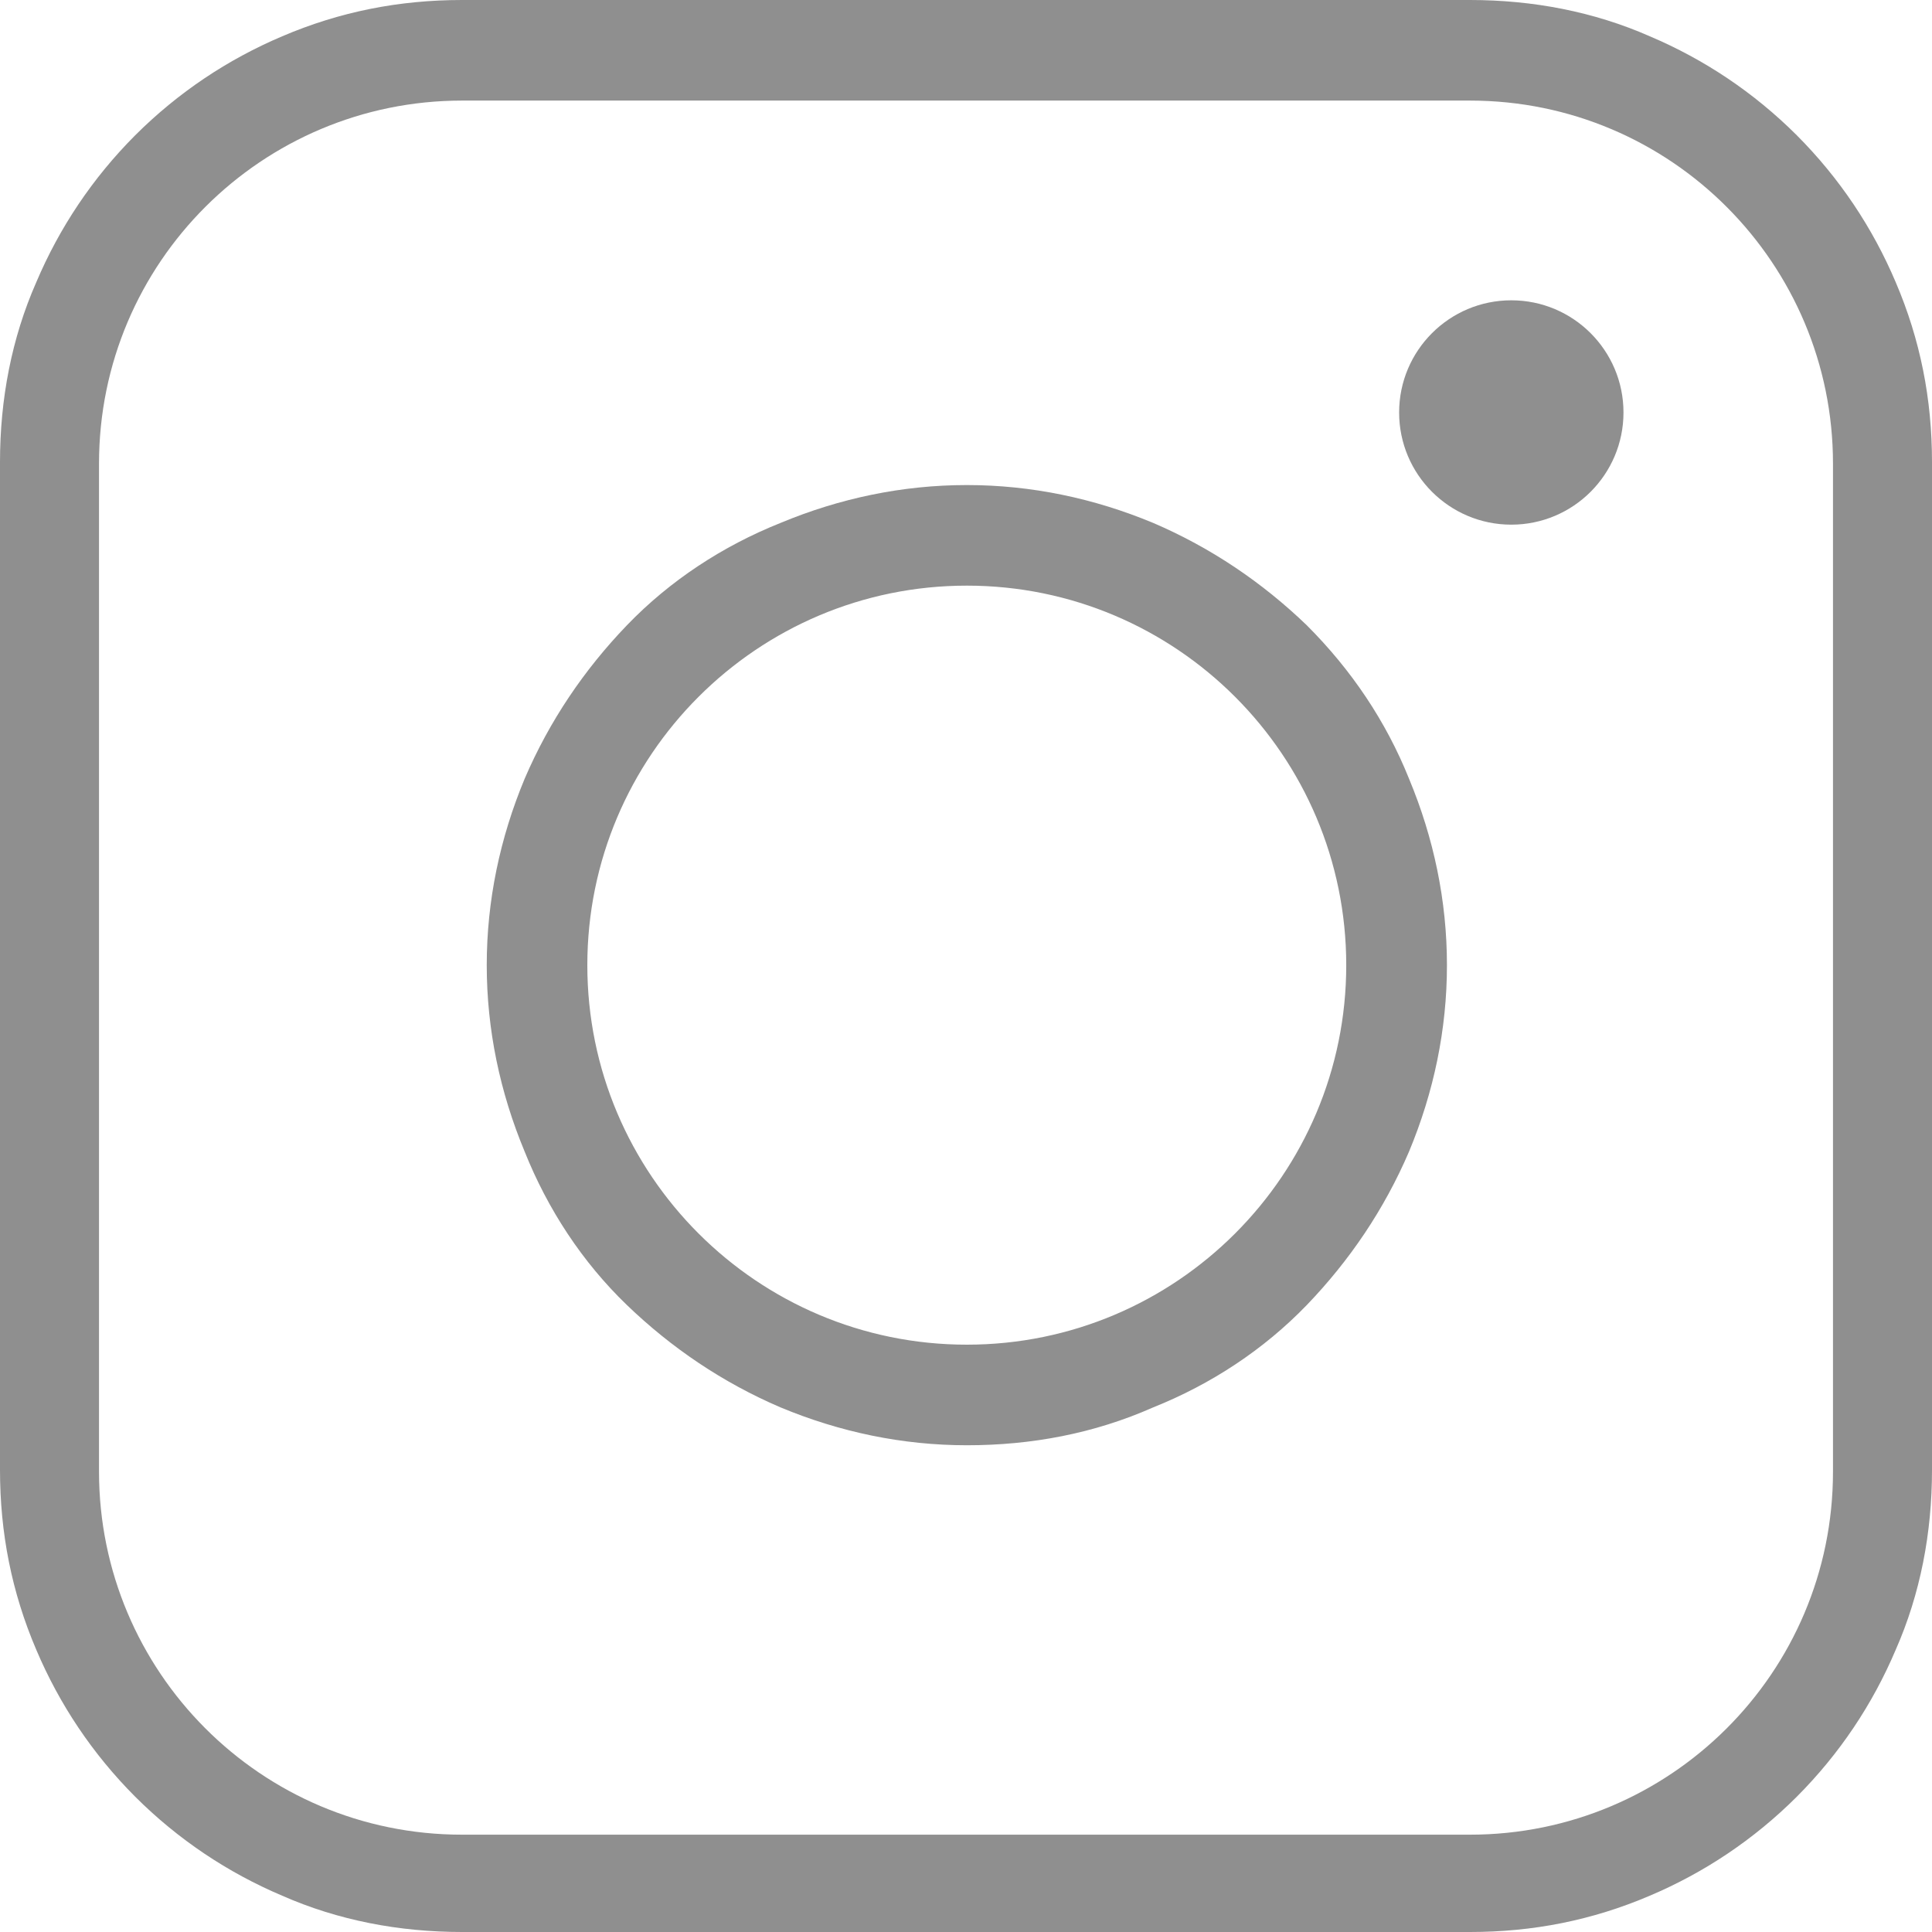
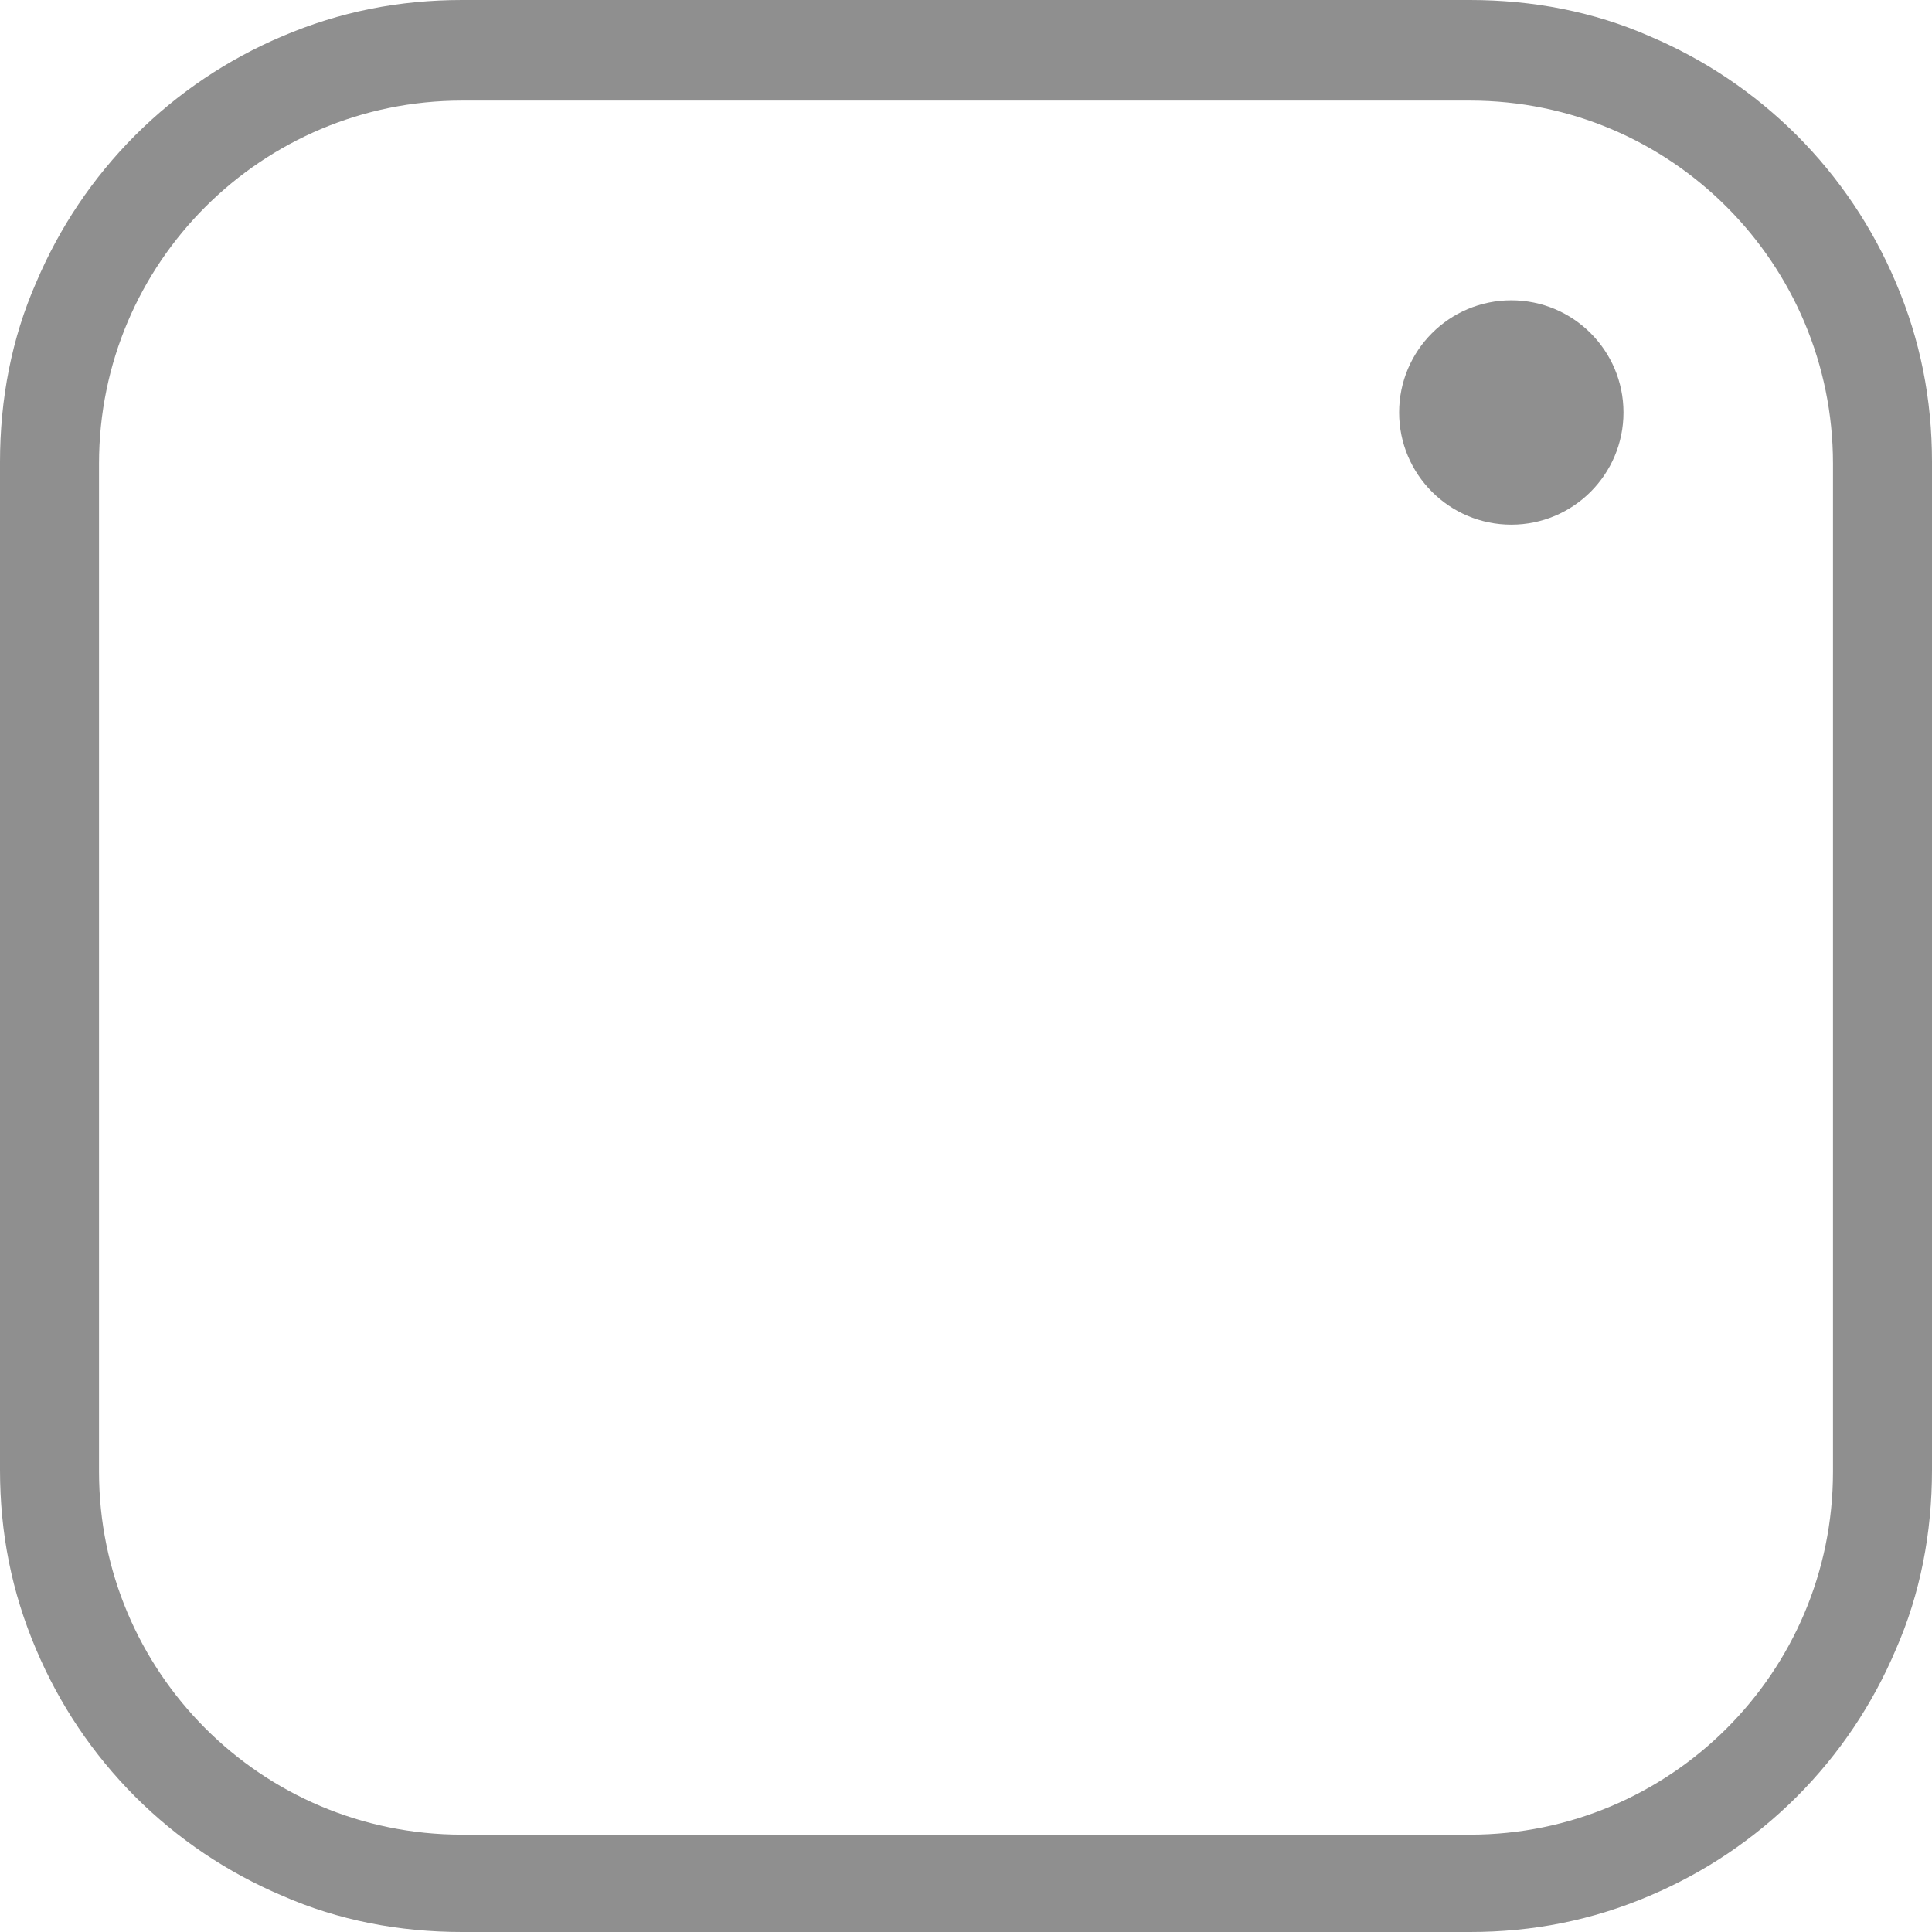
<svg xmlns="http://www.w3.org/2000/svg" width="16" height="16" viewBox="0 0 16 16" fill="none">
  <path d="M12.174 16H3.826C3.307 16 2.801 15.904 2.336 15.699C1.886 15.508 1.476 15.235 1.12 14.88C0.765 14.524 0.492 14.114 0.301 13.664C0.096 13.185 0 12.693 0 12.174V3.826C0 3.307 0.096 2.801 0.301 2.336C0.492 1.886 0.765 1.476 1.12 1.12C1.476 0.765 1.886 0.492 2.336 0.301C2.815 0.096 3.307 0 3.826 0H12.174C12.693 0 13.199 0.096 13.664 0.301C14.114 0.492 14.524 0.765 14.88 1.12C15.235 1.476 15.508 1.886 15.699 2.336C15.904 2.815 16 3.307 16 3.826V12.174C16 12.693 15.904 13.199 15.699 13.664C15.508 14.114 15.235 14.524 14.88 14.88C14.524 15.235 14.114 15.508 13.664 15.699C13.185 15.904 12.693 16 12.174 16ZM3.826 0.833C2.173 0.833 0.82 2.172 0.82 3.839V12.188C0.82 13.841 2.159 15.194 3.826 15.194H12.174C13.828 15.194 15.18 13.855 15.18 12.188V3.839C15.18 2.186 13.841 0.833 12.174 0.833H3.826Z" fill="#8F8F8F" />
-   <path d="M8.007 11.969C7.474 11.969 6.955 11.86 6.463 11.655C5.985 11.45 5.561 11.163 5.192 10.808C4.823 10.453 4.536 10.015 4.345 9.537C4.14 9.045 4.031 8.526 4.031 7.993C4.031 7.46 4.14 6.941 4.345 6.449C4.55 5.971 4.837 5.547 5.192 5.178C5.547 4.809 5.985 4.522 6.463 4.331C6.955 4.126 7.474 4.017 8.007 4.017C8.54 4.017 9.059 4.126 9.551 4.331C10.029 4.536 10.453 4.823 10.822 5.178C11.191 5.547 11.477 5.971 11.669 6.449C11.874 6.941 11.983 7.46 11.983 7.993C11.983 8.526 11.874 9.045 11.669 9.537C11.464 10.015 11.177 10.439 10.822 10.808C10.466 11.177 10.029 11.464 9.551 11.655C9.059 11.873 8.54 11.969 8.007 11.969ZM8.007 4.85C6.272 4.85 4.864 6.258 4.864 7.993C4.864 9.728 6.272 11.136 8.007 11.136C9.742 11.136 11.149 9.728 11.149 7.993C11.149 6.258 9.742 4.85 8.007 4.85Z" fill="#8F8F8F" />
  <path d="M12.516 4.345C13.029 4.345 13.445 3.929 13.445 3.416C13.445 2.903 13.029 2.487 12.516 2.487C12.003 2.487 11.587 2.903 11.587 3.416C11.587 3.929 12.003 4.345 12.516 4.345Z" fill="#8F8F8F" />
</svg>